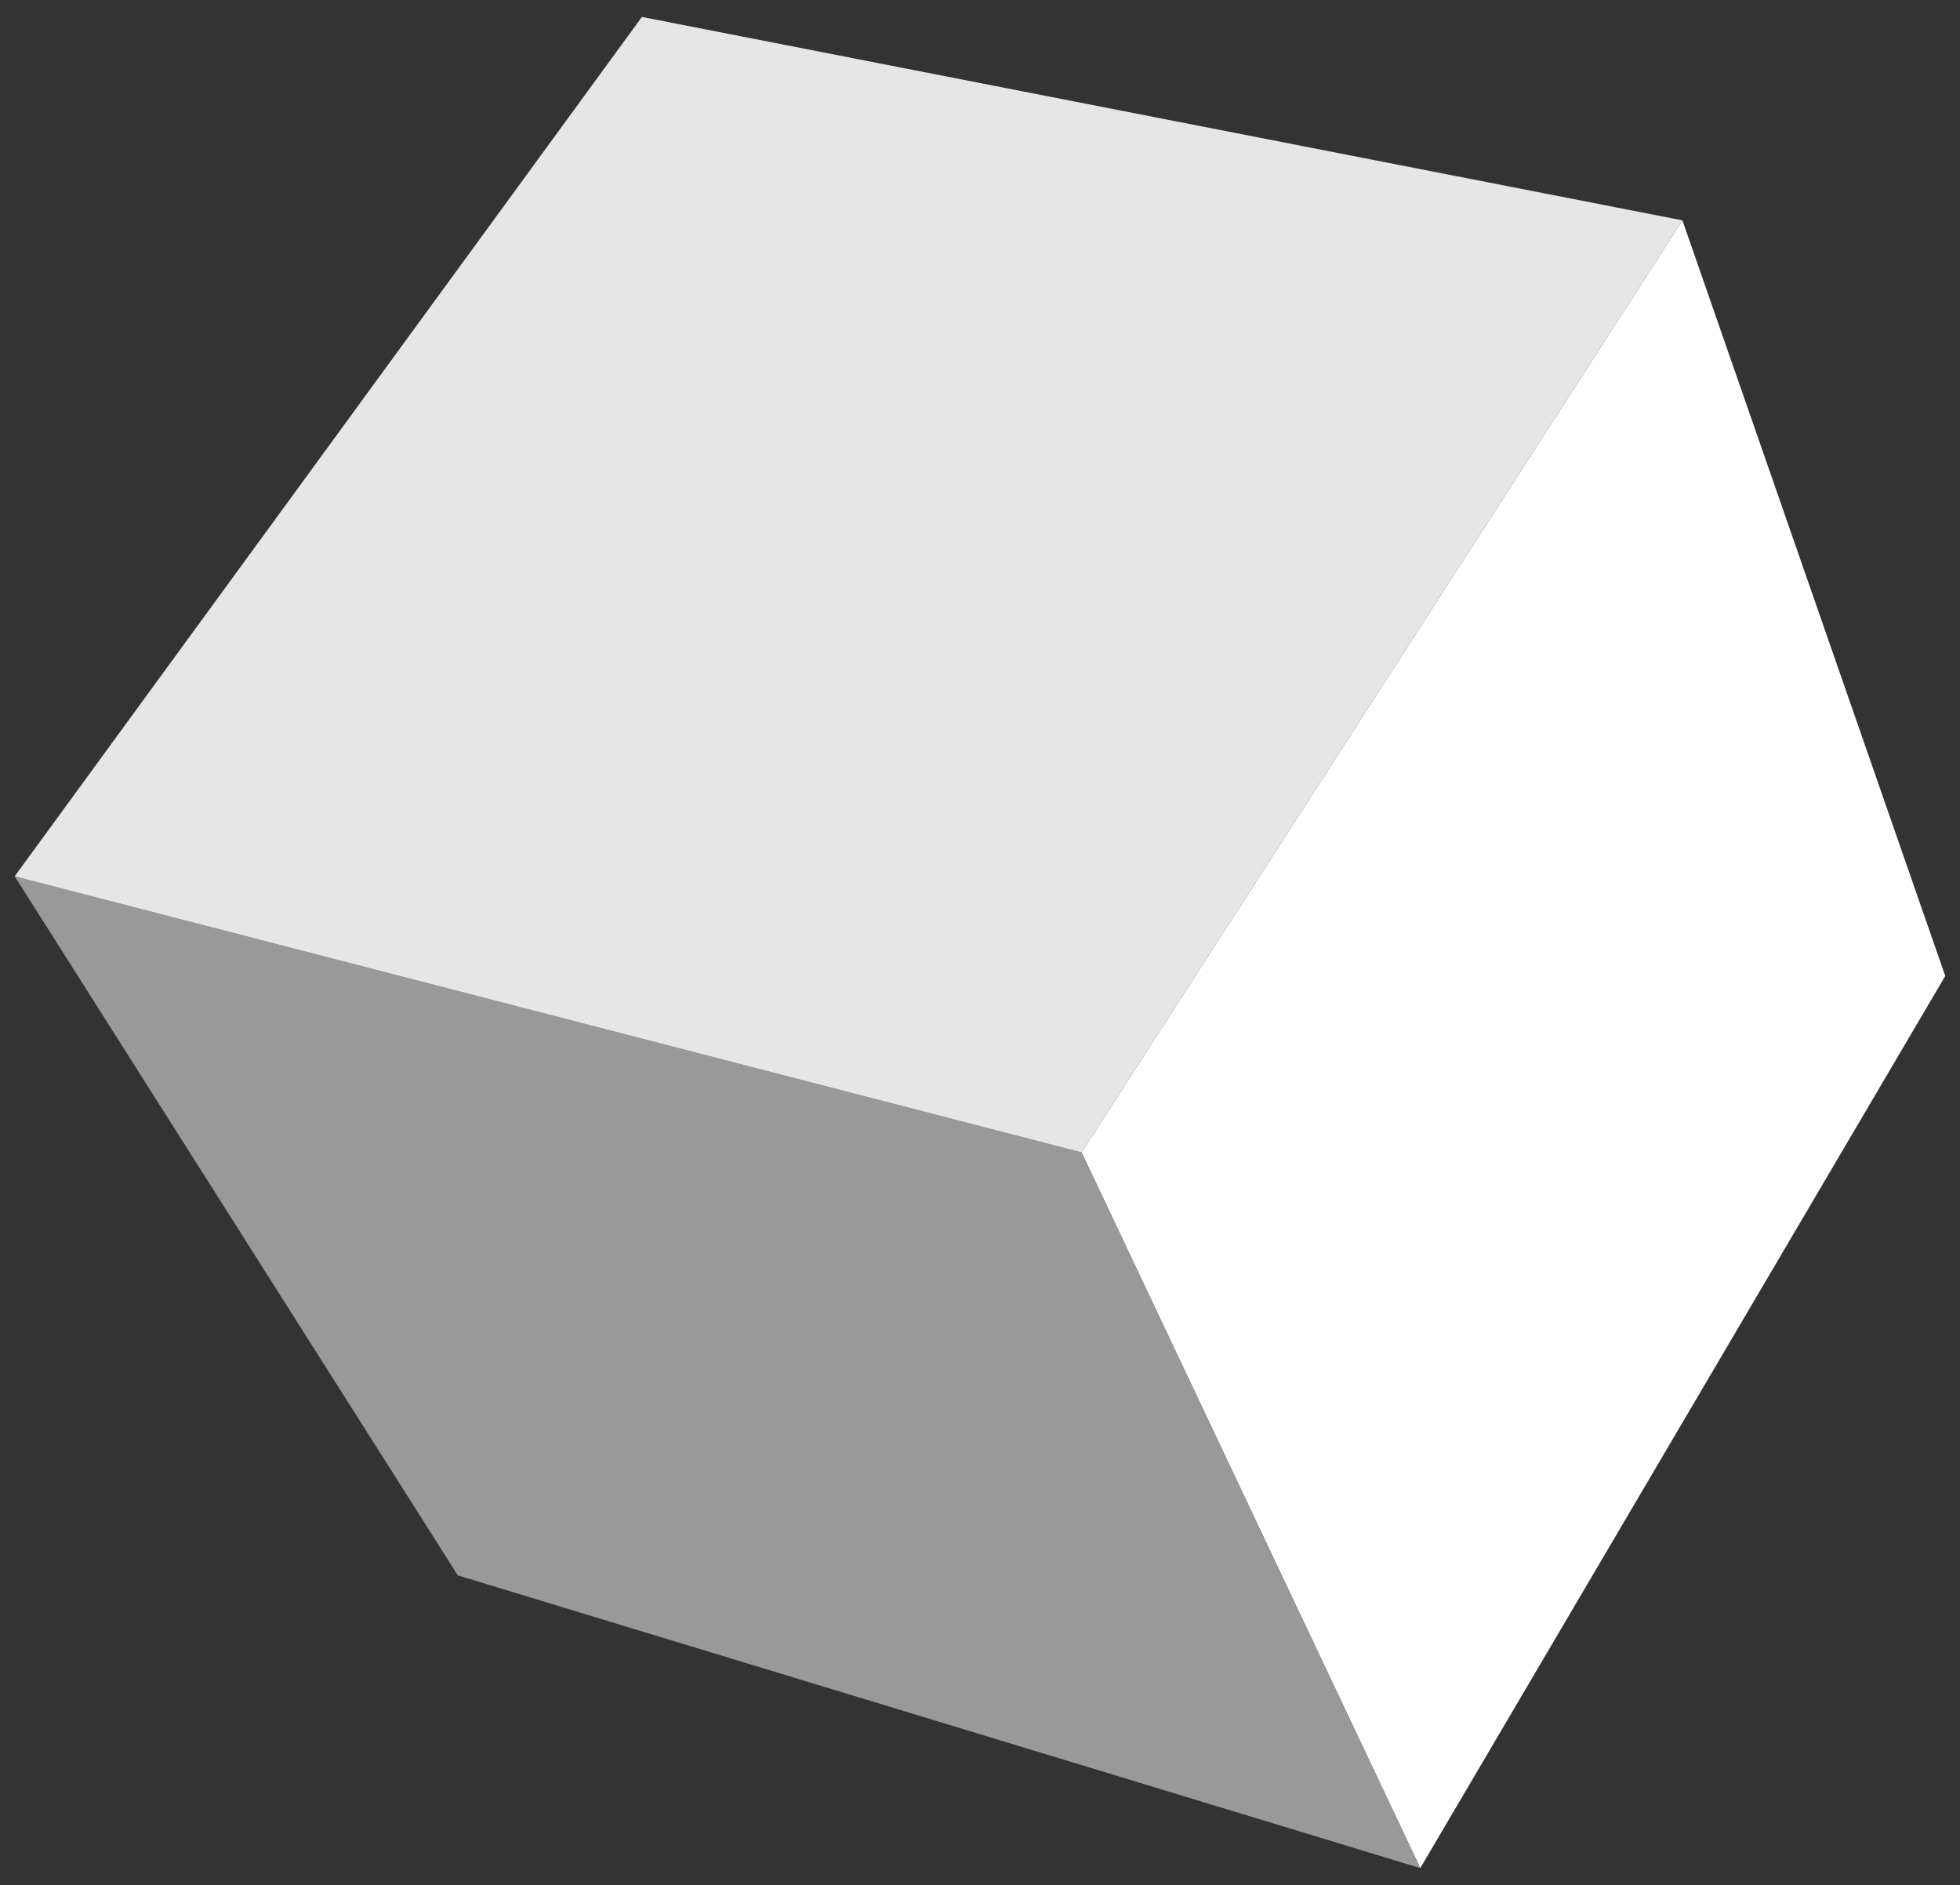
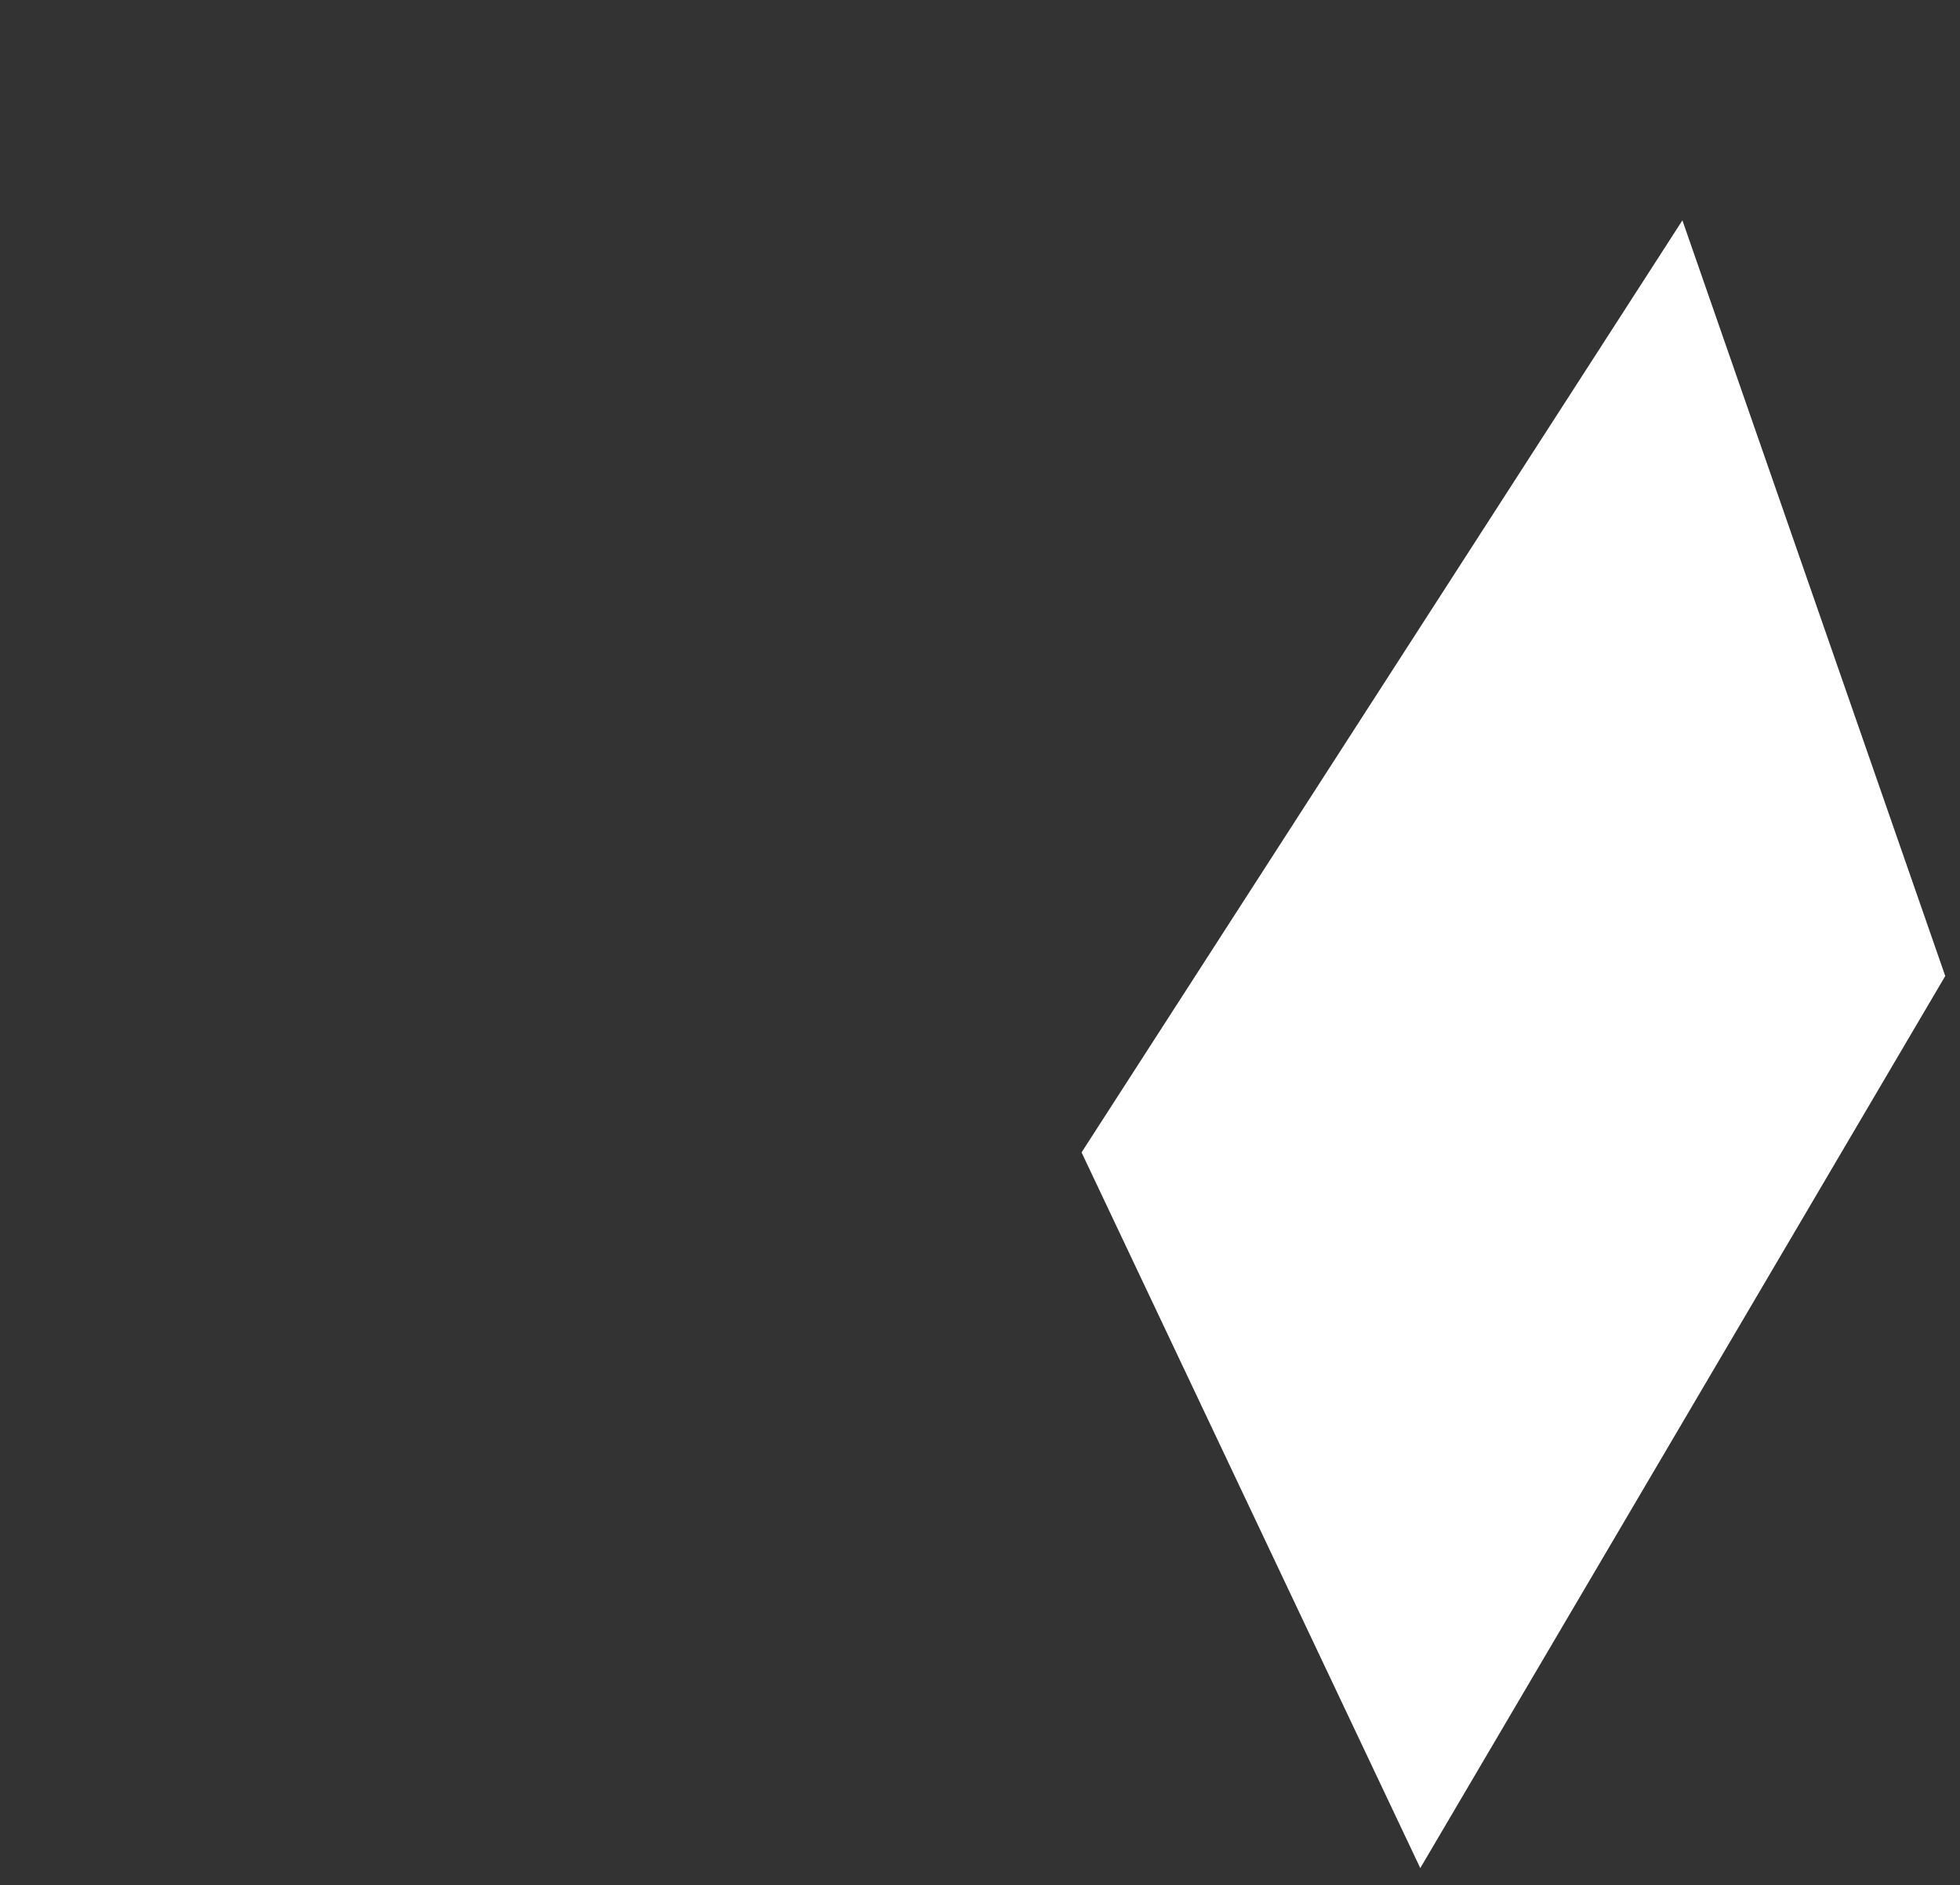
<svg xmlns="http://www.w3.org/2000/svg" viewBox="0 0 305.59 293.86">
  <rect x="0" y="0" width="305.59" height="293.86" fill="#333333" stroke="none" />
  <defs>
    <style>
      .cls-1 {
        fill: #4a4a4a;
      }

      .cls-2 {
        fill: #fff;
      }

      .cls-3 {
        isolation: isolate;
      }

      .cls-4 {
        mix-blend-mode: multiply;
      }

      .cls-5 {
        fill: #999;
      }

      .cls-6 {
        fill: #e6e6e6;
      }
    </style>
  </defs>
  <g class="cls-3">
    <g id="_Ńëîé_1" data-name="Ńëîé 1">
      <g>
        <g class="cls-4">
-           <path class="cls-1" d="M68.15,236.61c-.5.56.91,2.66,3.17,4.68,2.26,2.02,4.59,3.29,5.1,2.72s-1.02-2.75-3.27-4.77c-2.26-2.02-4.49-3.2-5-2.63Z" />
-         </g>
+           </g>
        <g>
          <polygon class="cls-2" points="262.31 34.35 303.29 152.15 221.44 291.22 168.63 179.65 262.31 34.35" />
-           <polygon class="cls-5" points="2.29 136.61 168.63 179.65 221.44 291.22 71.38 245.59 2.29 136.61" />
-           <polygon class="cls-6" points="100.08 2.64 262.31 34.35 168.63 179.65 2.29 136.61 100.08 2.64" />
        </g>
      </g>
    </g>
  </g>
</svg>